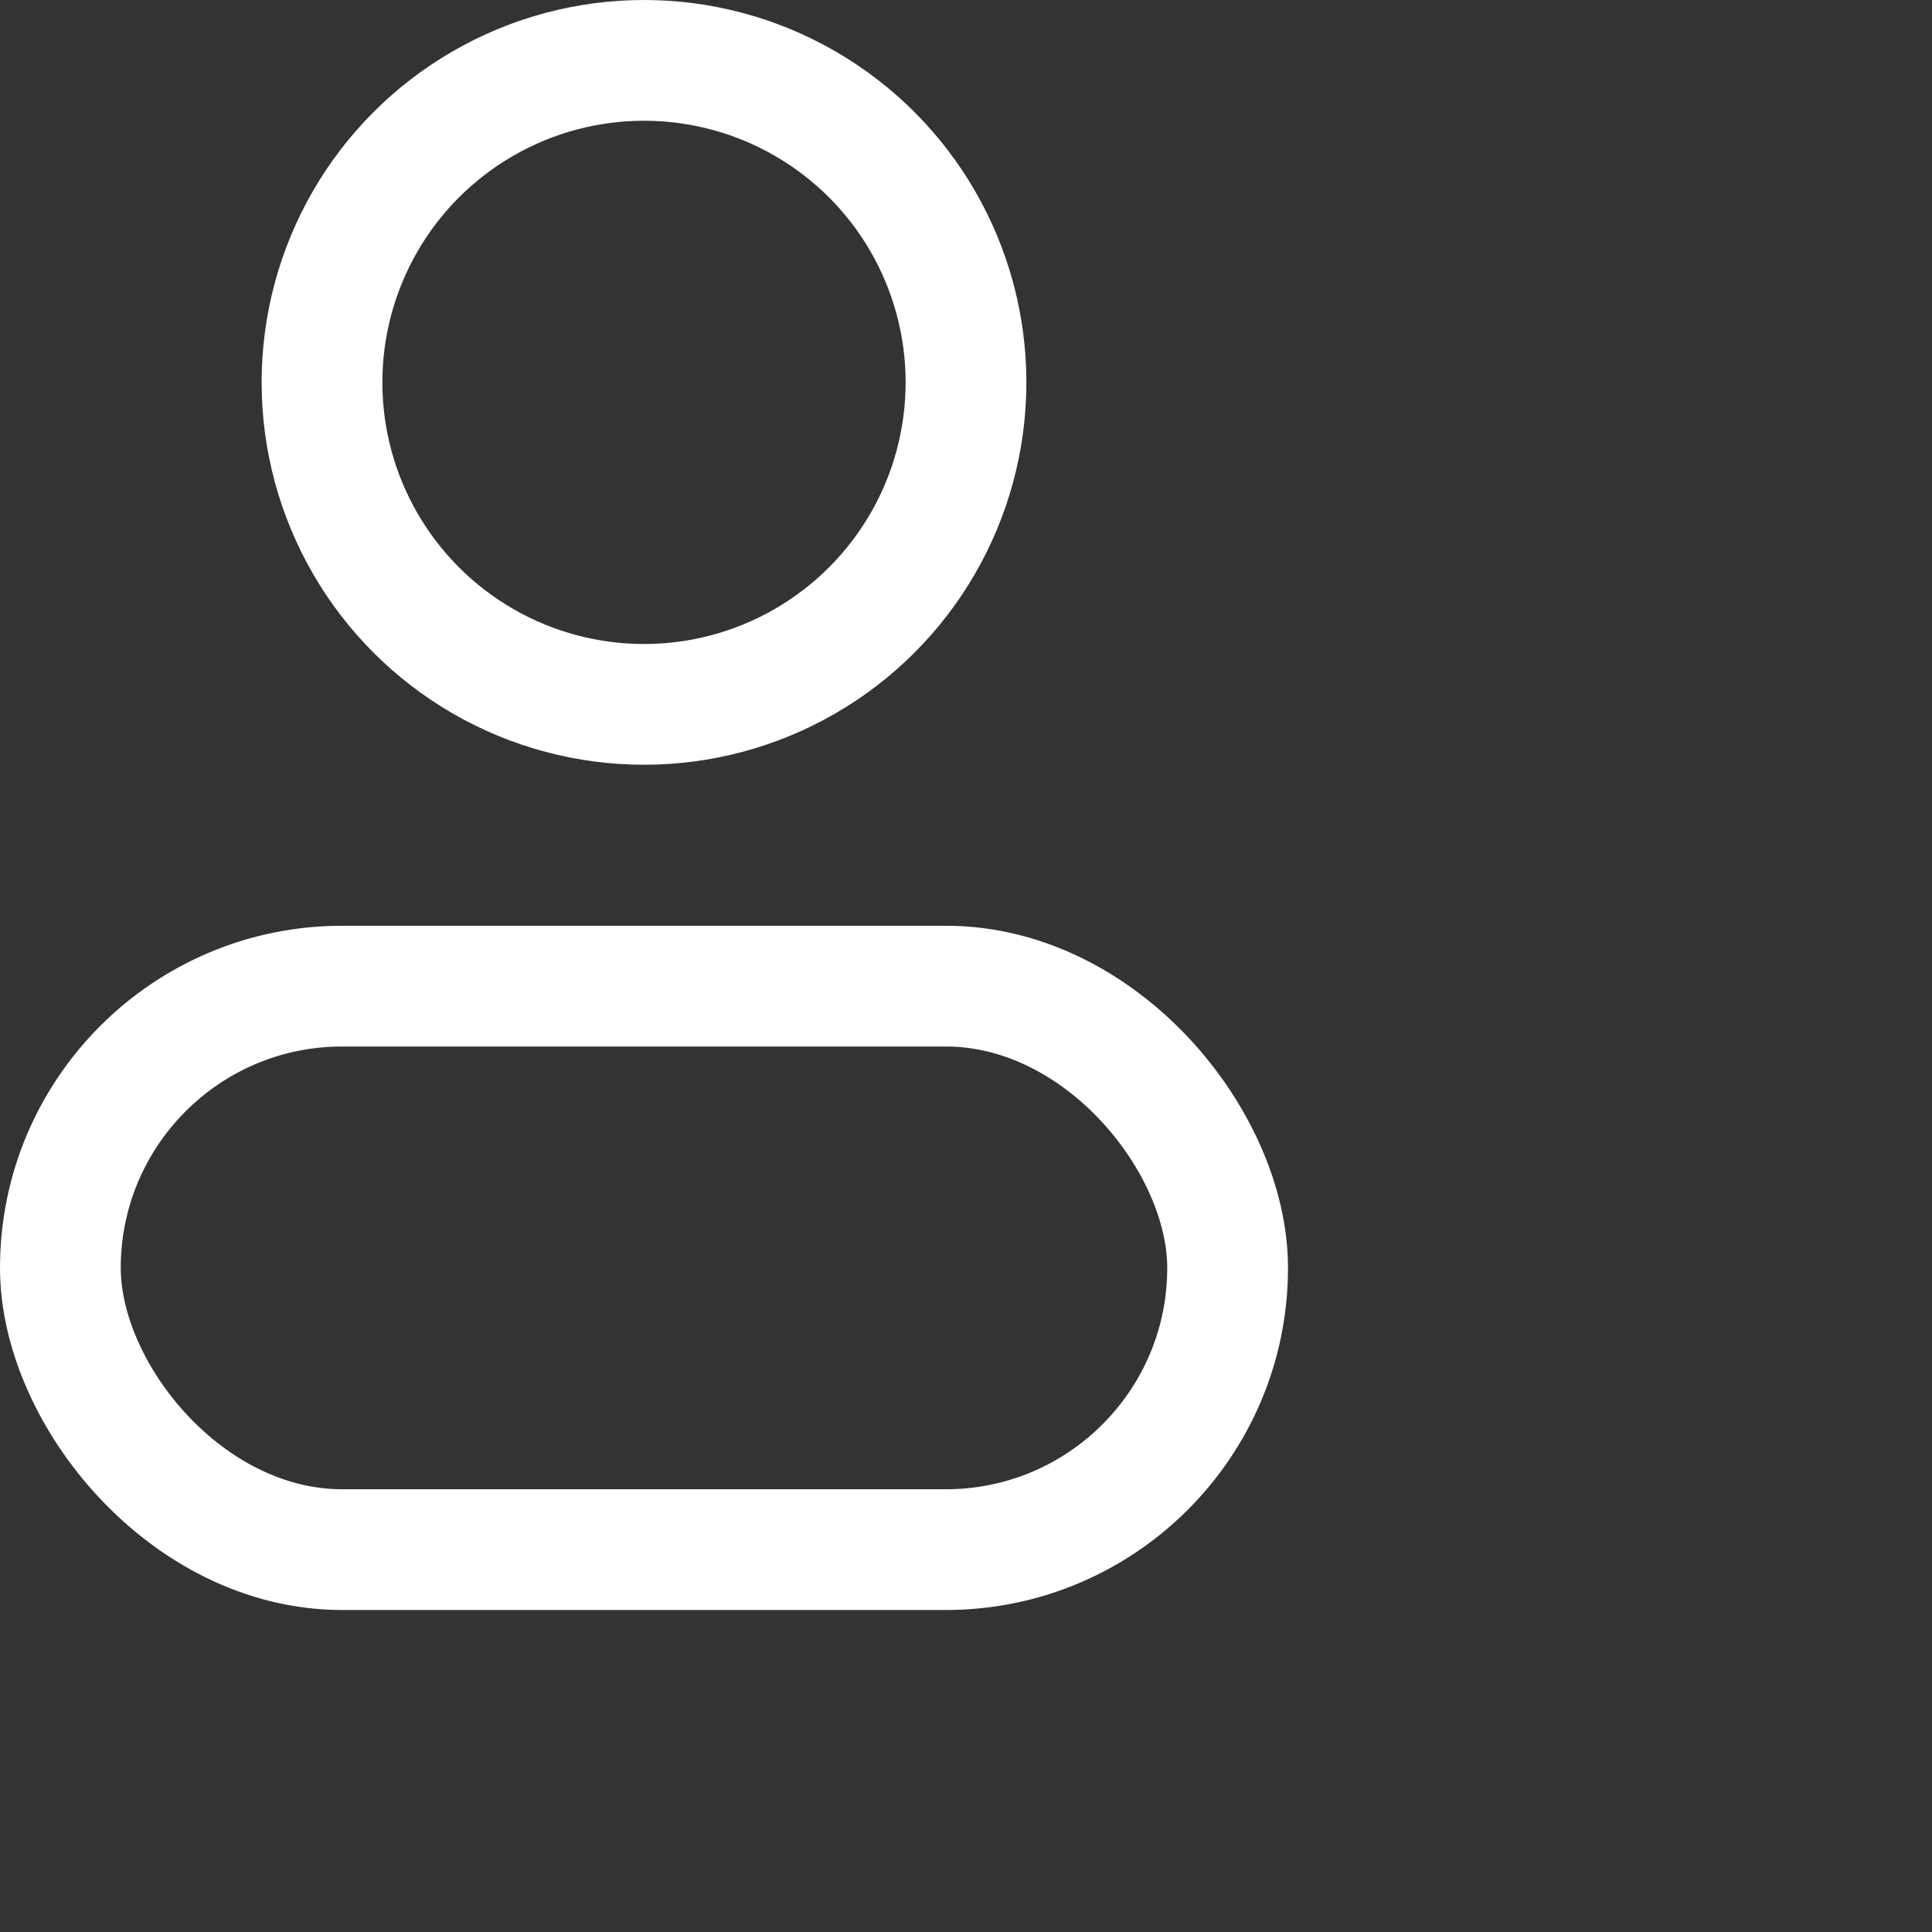
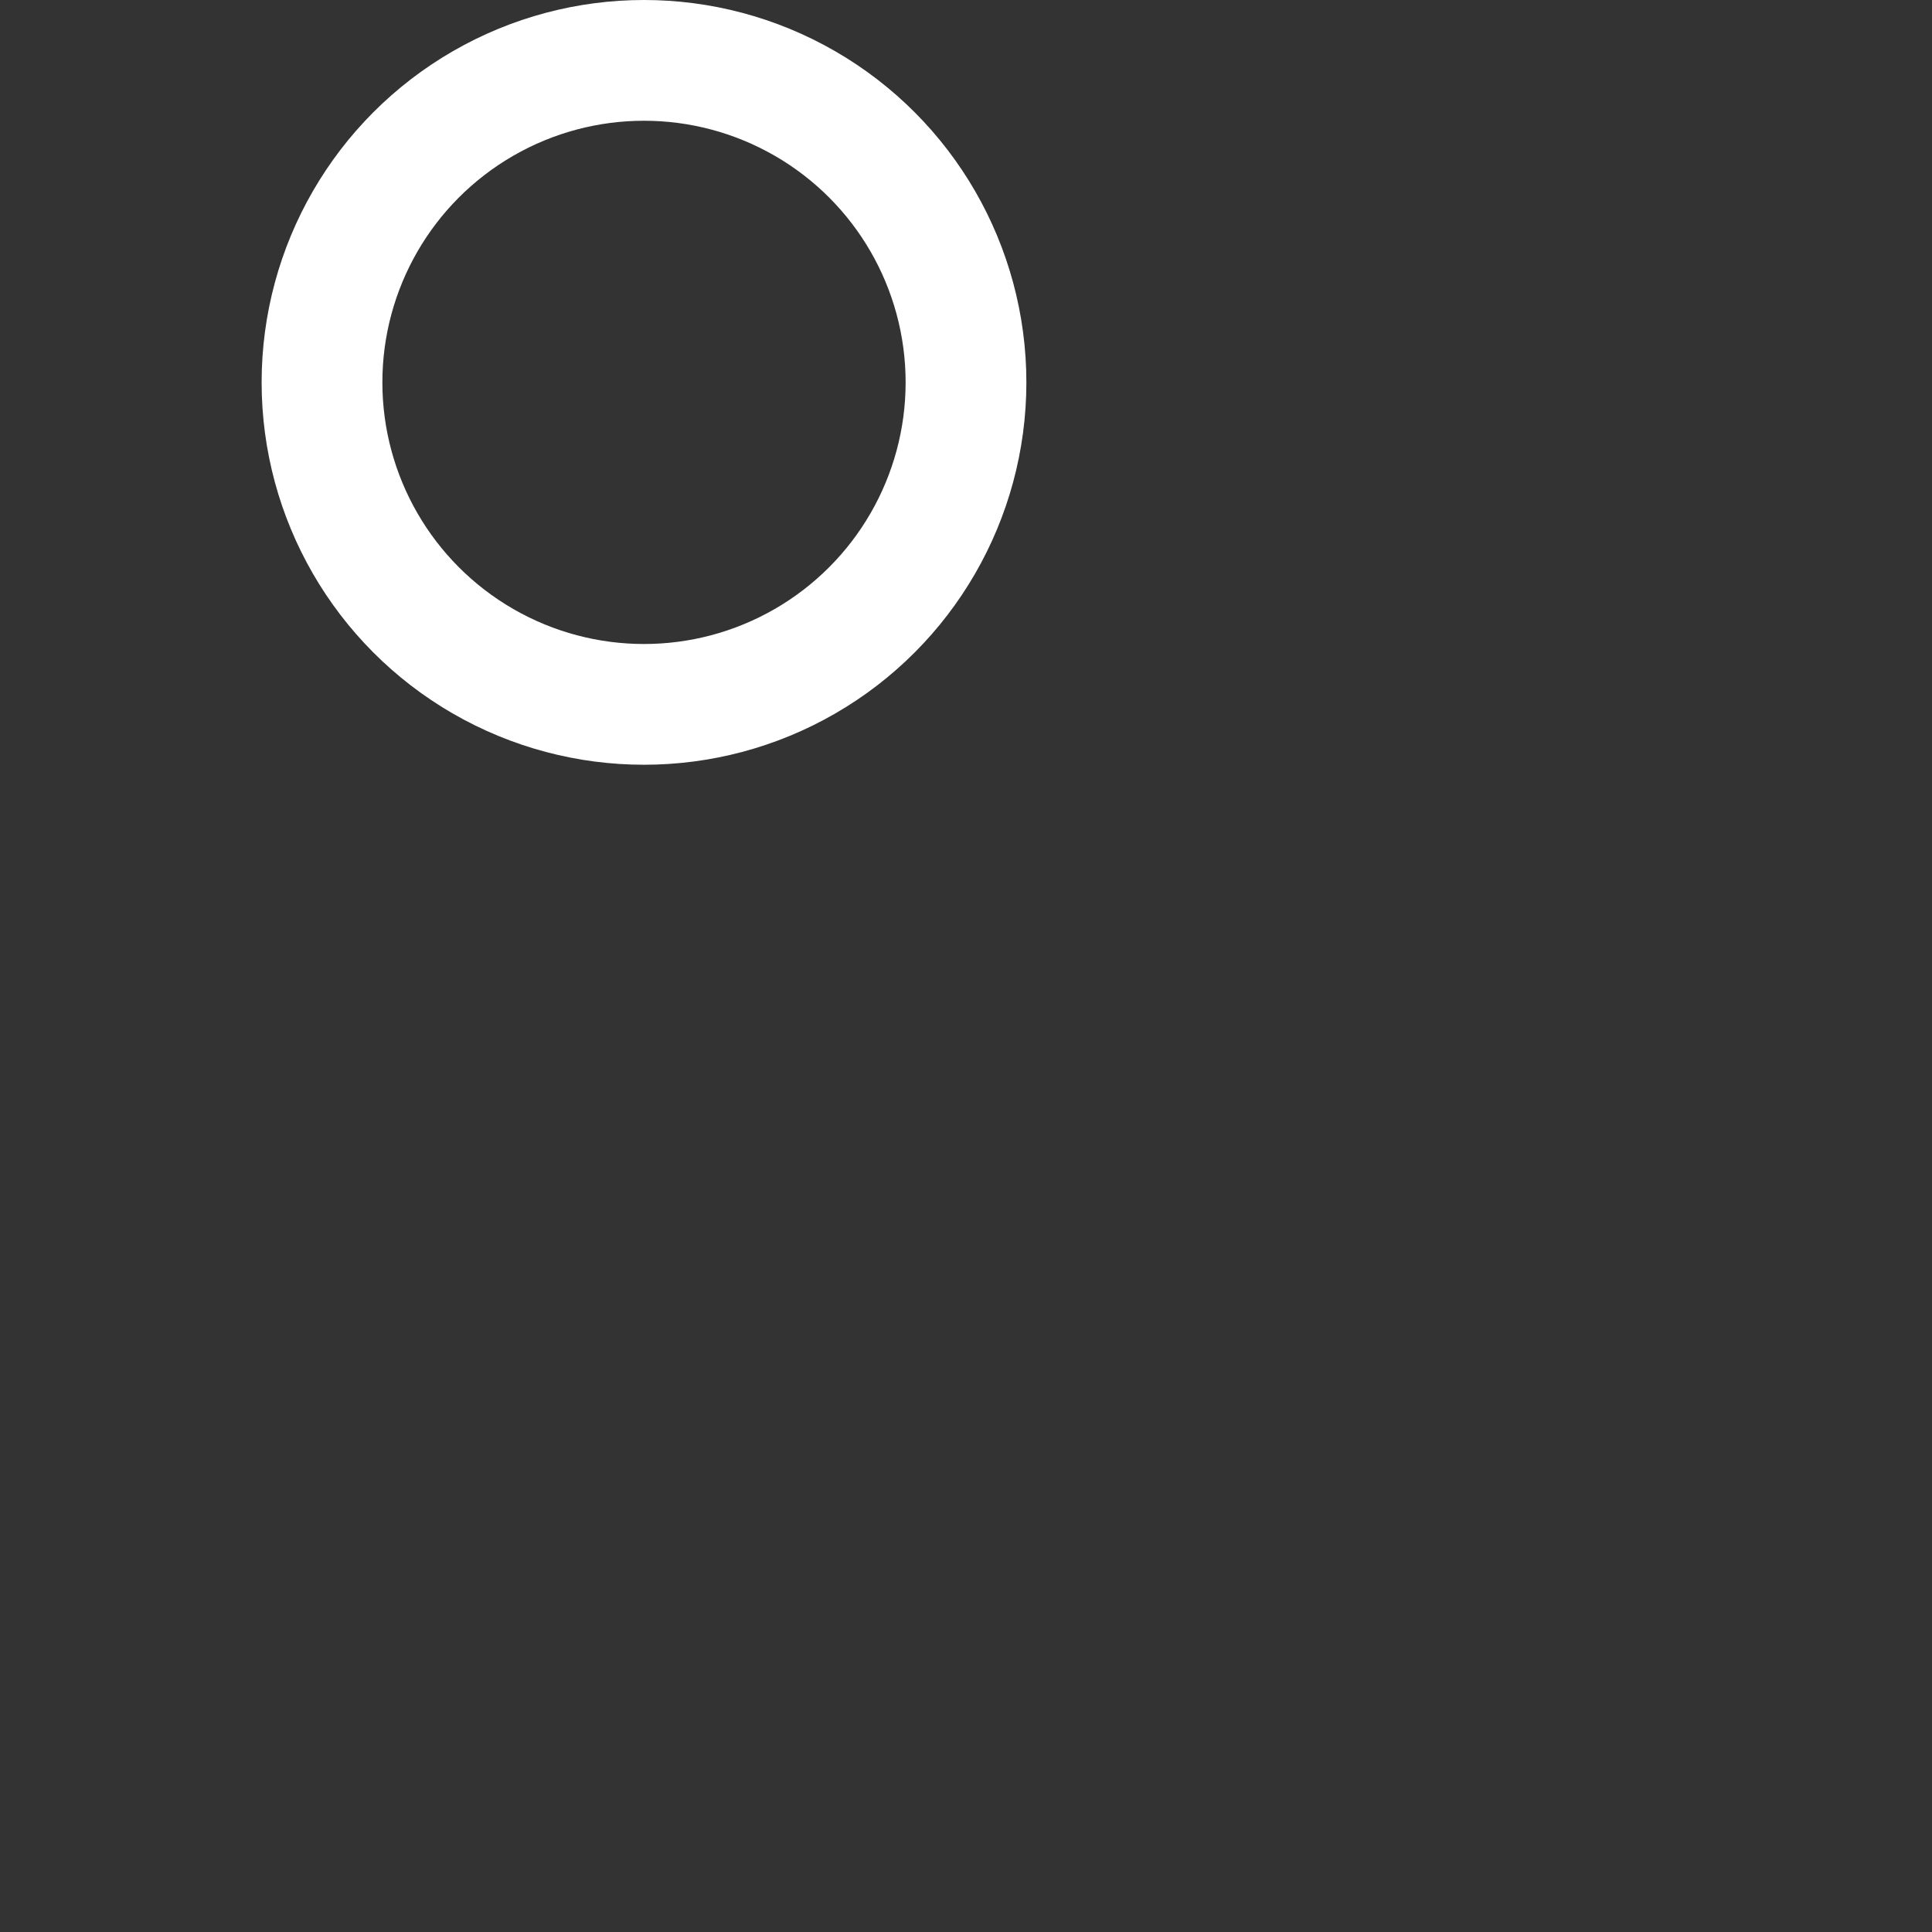
<svg xmlns="http://www.w3.org/2000/svg" width="24" height="24" viewBox="0 0 24 24">
  <rect x="0" y="0" width="24" height="24" fill="#333333" stroke="none" />
  <g fill="none" fill-rule="evenodd">
    <g>
      <g>
        <g>
          <g>
            <g stroke="#FFFFFF" stroke-width="1.5">
              <g>
-                 <rect width="14.5" height="7" x=".75" y="12.25" rx="3.5" />
                <circle cx="8" cy="4.75" r="4" />
              </g>
            </g>
          </g>
        </g>
      </g>
    </g>
  </g>
</svg>